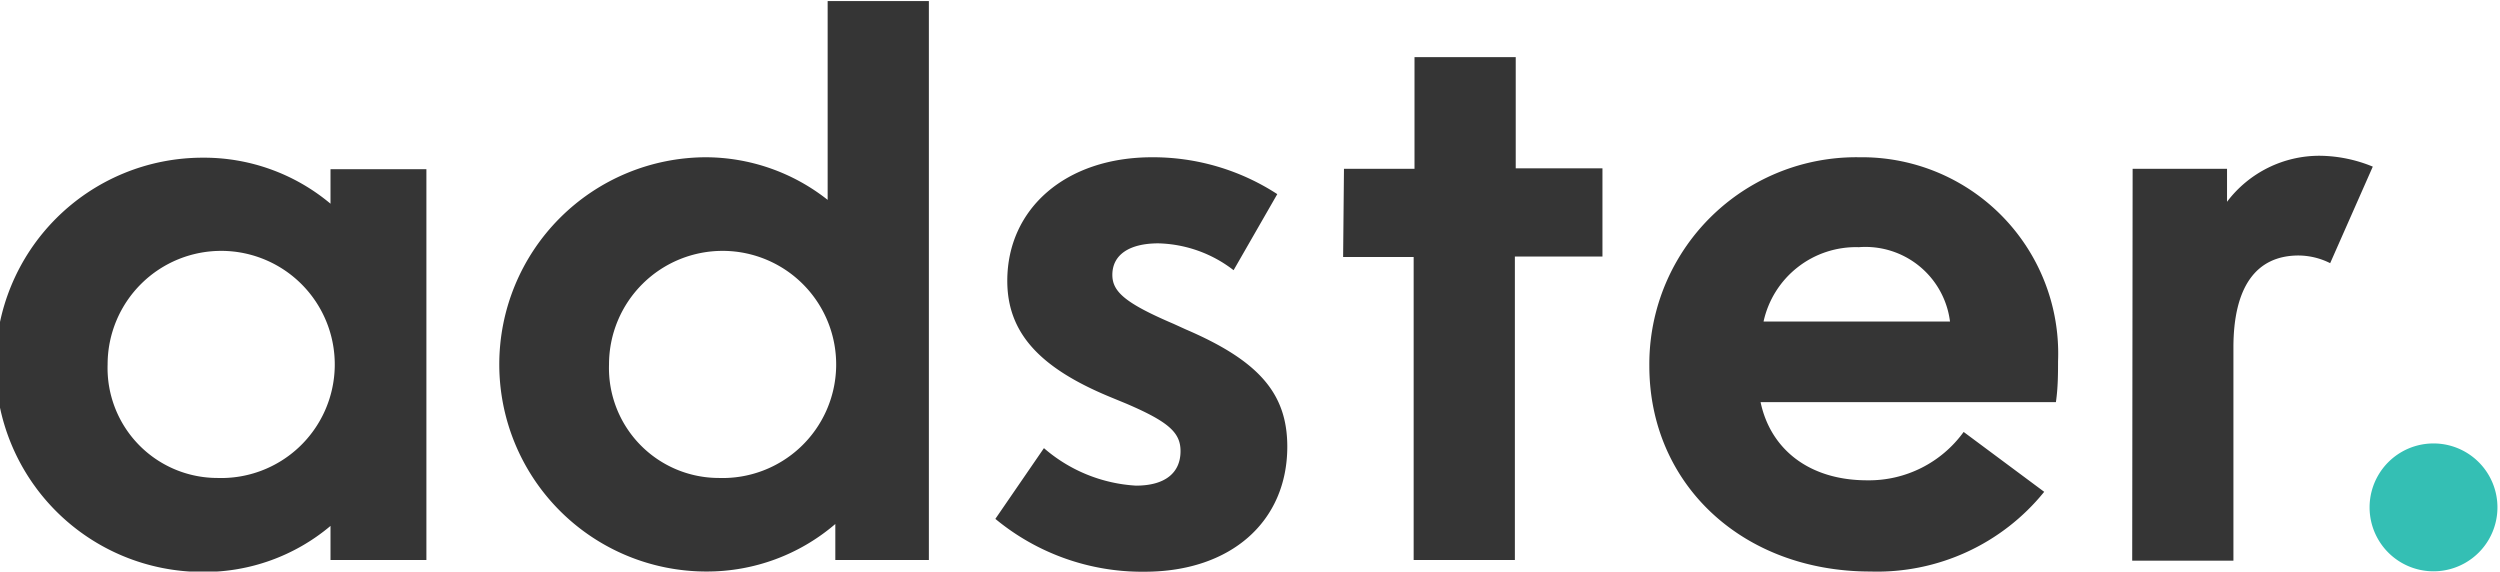
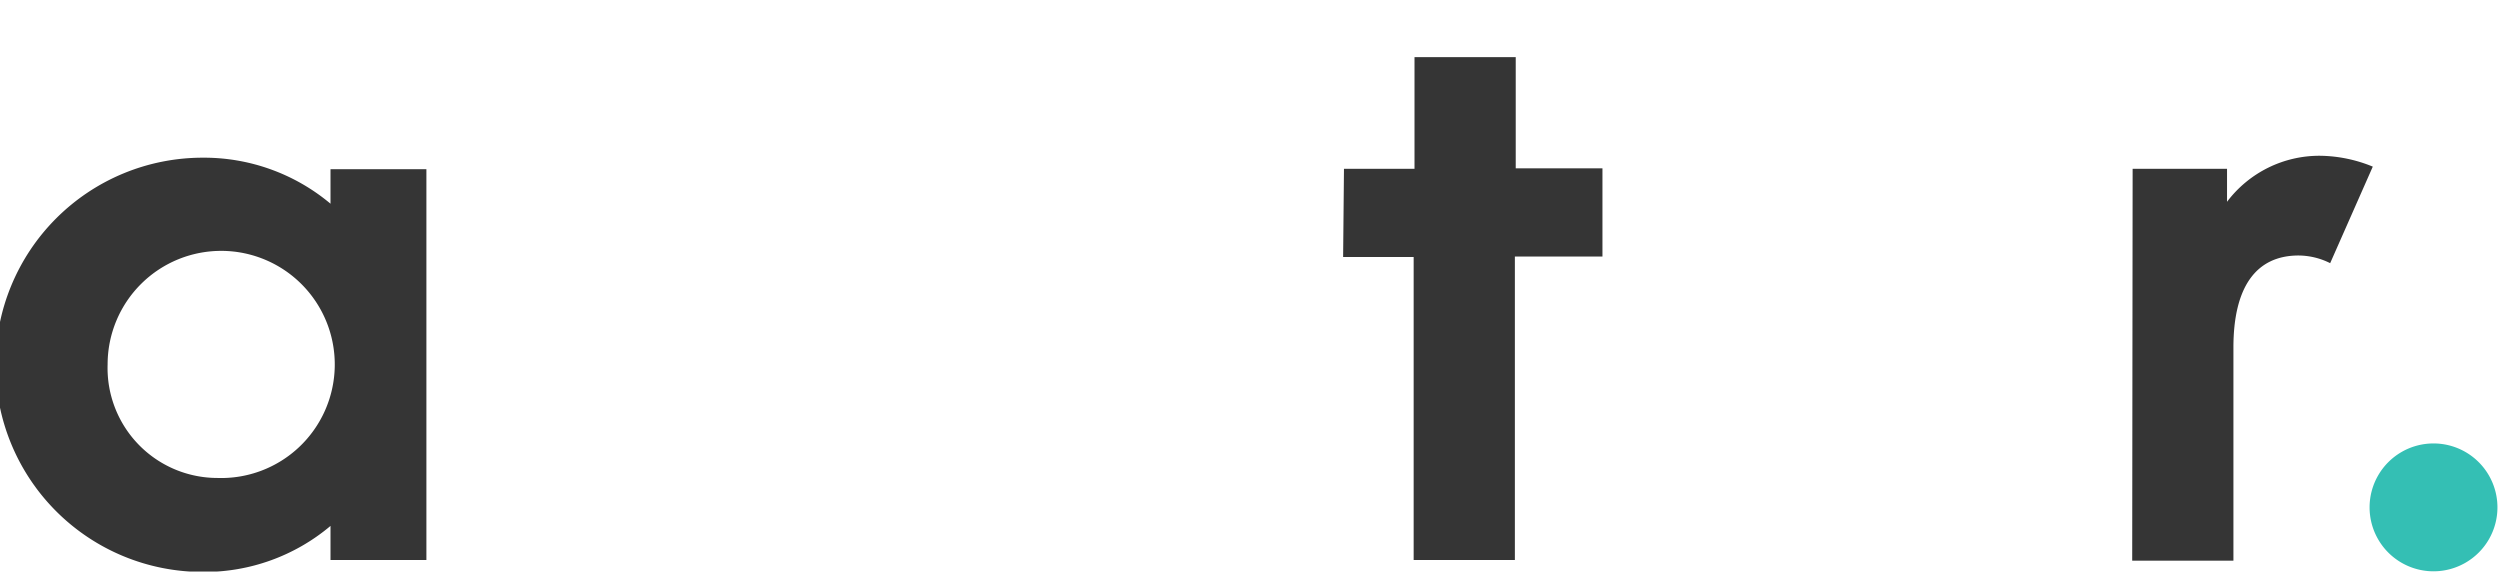
<svg xmlns="http://www.w3.org/2000/svg" id="Layer_1" data-name="Layer 1" viewBox="0 0 117.32 26.82">
  <defs>
    <style>.cls-1{fill:#353535;}.cls-2{fill:#34bfb4;}</style>
  </defs>
  <path class="cls-1" d="M206.81,255.6h-4.5V254a9.18,9.18,0,0,1-6,2.16,9.72,9.72,0,0,1,0-19.44,9.24,9.24,0,0,1,6,2.16v-1.62h4.5ZM197,251.75a5.33,5.33,0,1,0-5.15-5.33A5.16,5.16,0,0,0,197,251.75Z" transform="translate(-186.8 -229.32)" />
-   <path class="cls-1" d="M219.92,236.7a9.26,9.26,0,0,1,5.72,2v-9.33h4.75V255.6H226v-1.69a9.24,9.24,0,0,1-6.05,2.23,9.72,9.72,0,0,1,0-19.44Zm.61,15.05a5.33,5.33,0,1,0-5.15-5.33A5.16,5.16,0,0,0,220.53,251.75Z" transform="translate(-186.8 -229.32)" />
-   <path class="cls-1" d="M235.79,250.35a7.23,7.23,0,0,0,4.32,1.76c1.34,0,2.09-.58,2.09-1.62,0-.86-.54-1.37-2.55-2.23l-.8-.33c-3.27-1.36-4.78-3-4.78-5.43,0-3.38,2.73-5.8,6.8-5.8a10.7,10.7,0,0,1,5.87,1.73L244.69,242a6,6,0,0,0-3.53-1.26c-1.37,0-2.16.54-2.16,1.48,0,.79.61,1.33,2.88,2.3l.57.26c3.42,1.47,4.76,3,4.76,5.5,0,3.5-2.63,5.87-6.7,5.87a10.8,10.8,0,0,1-7-2.48Z" transform="translate(-186.8 -229.32)" />
  <path class="cls-1" d="M249.87,237.24h3.31V232h4.75v5.22H262v4.14h-4.11V255.6h-4.75V241.38h-3.31Z" transform="translate(-186.8 -229.32)" />
-   <path class="cls-1" d="M274.57,256.14c-6,0-10.37-4.1-10.37-9.65a9.71,9.71,0,0,1,9.86-9.79,9.21,9.21,0,0,1,9.32,9.58c0,.54,0,1.22-.1,1.91H269.42c.47,2.23,2.3,3.67,5,3.67a5.48,5.48,0,0,0,4.53-2.27l3.78,2.81A10.08,10.08,0,0,1,274.57,256.14Zm3.74-11.73a4,4,0,0,0-4.28-3.49,4.44,4.44,0,0,0-4.47,3.49Z" transform="translate(-186.8 -229.32)" />
  <path class="cls-1" d="M286.88,237.24h4.43v1.55a5.43,5.43,0,0,1,4.39-2.16,6.68,6.68,0,0,1,2.45.51l-2,4.53a3.35,3.35,0,0,0-1.48-.36c-2,0-3.06,1.48-3.06,4.32v10h-4.75Z" transform="translate(-186.8 -229.32)" />
  <path class="cls-2" d="M301,250.13a3,3,0,1,1,0,6,3,3,0,1,1,0-6Z" transform="translate(-186.8 -229.32)" />
</svg>